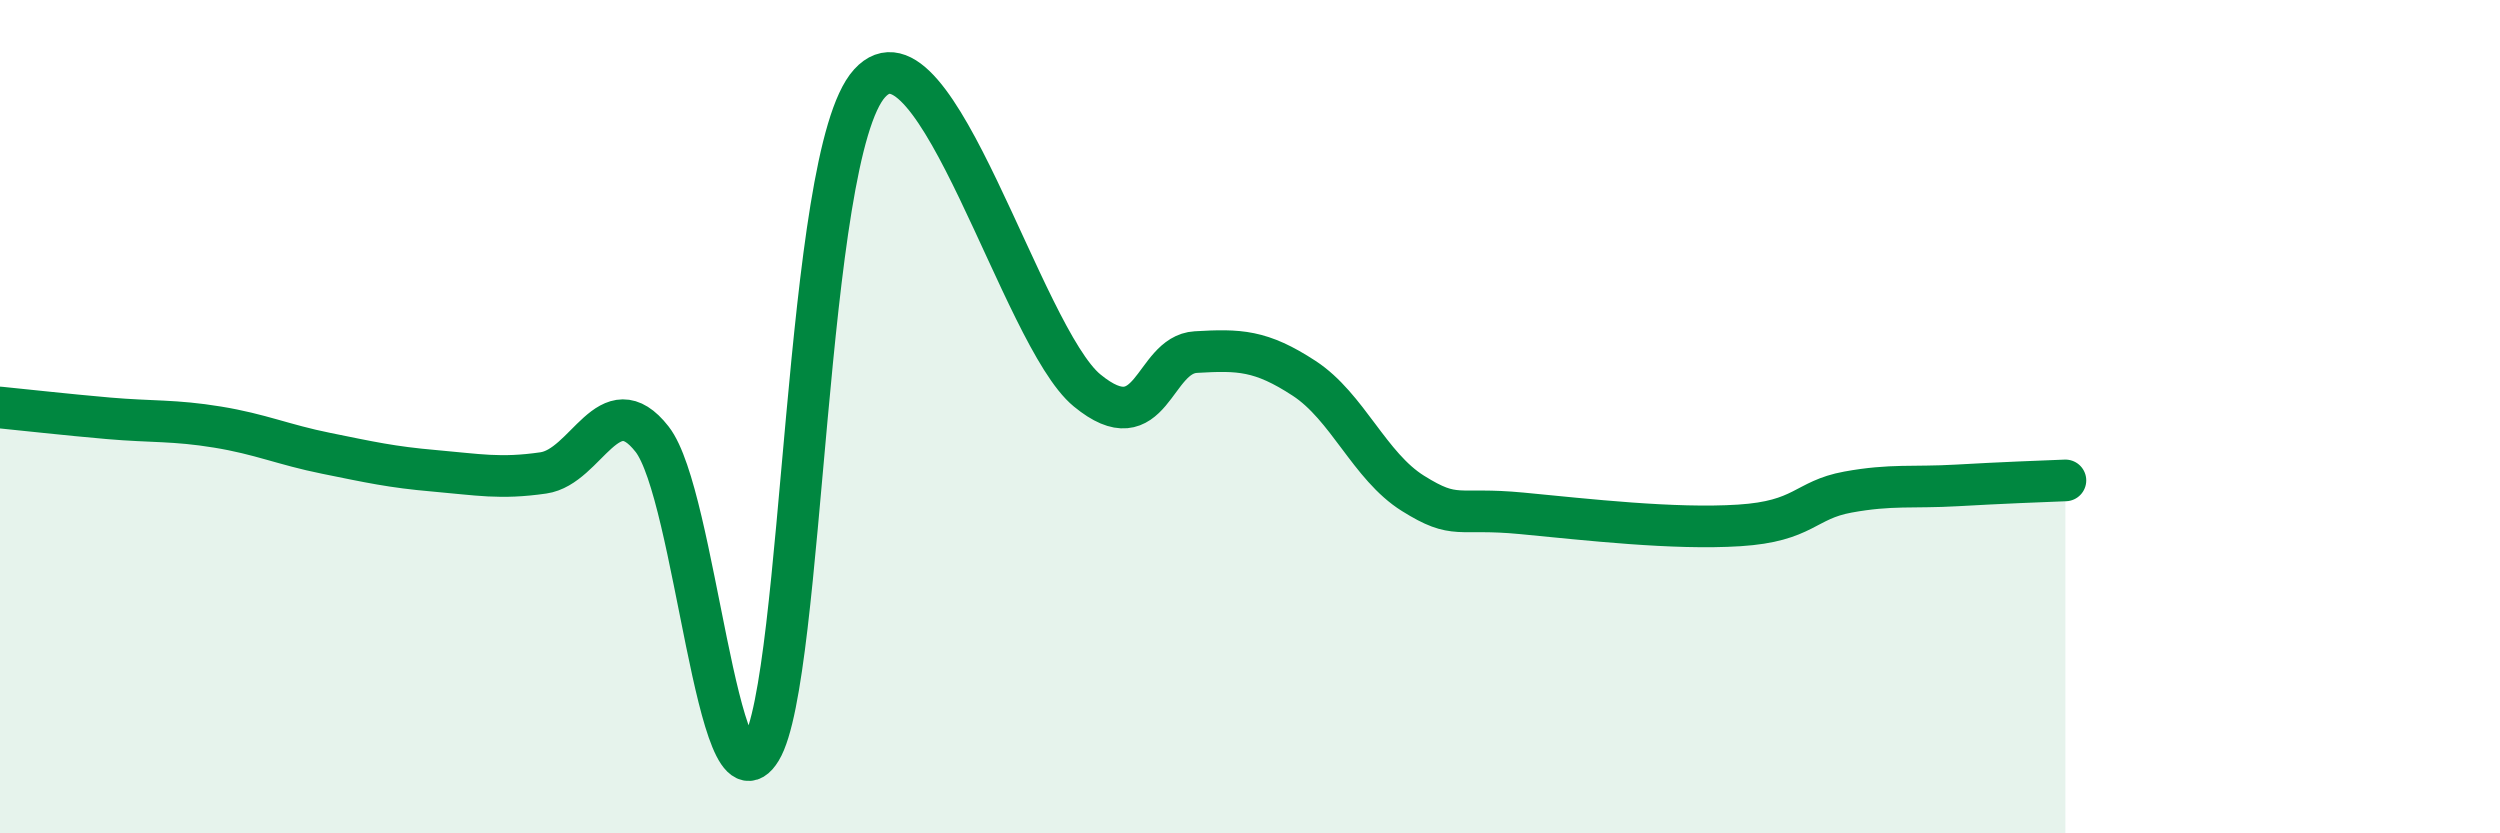
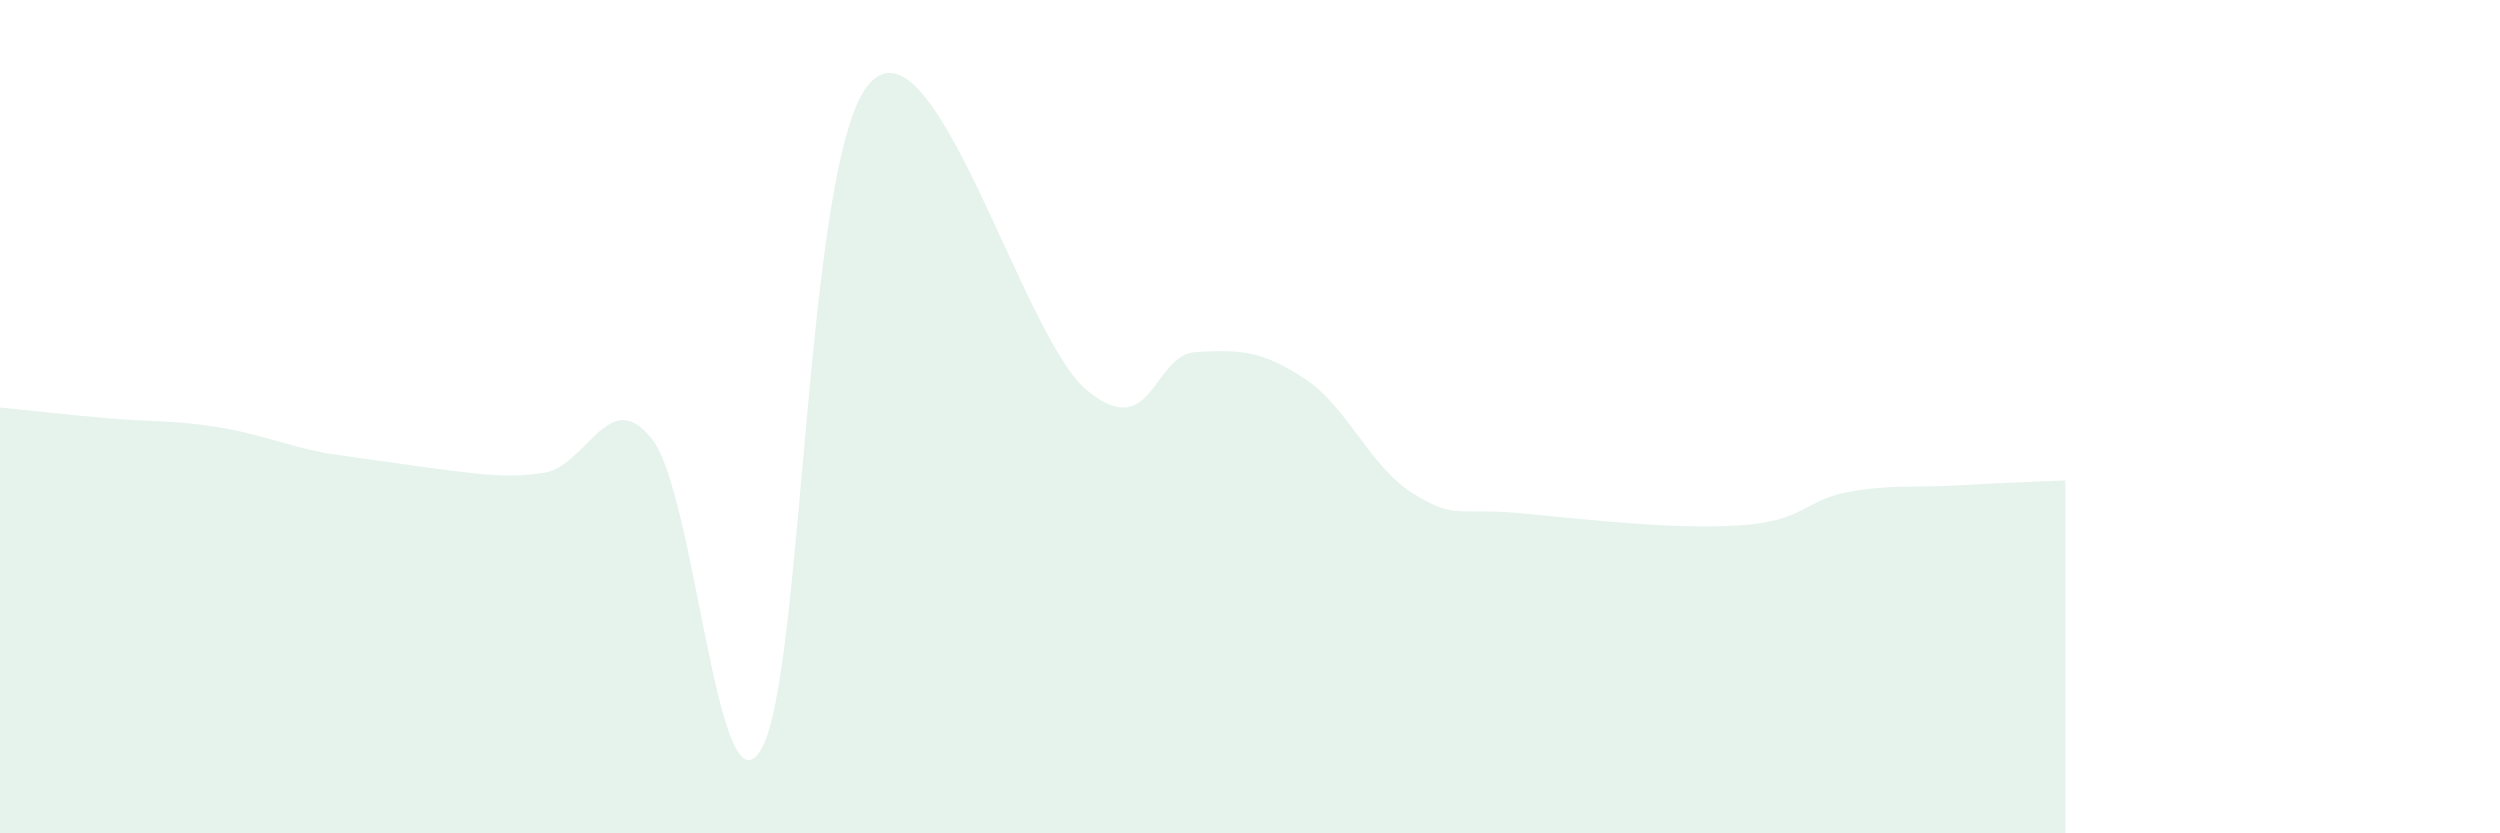
<svg xmlns="http://www.w3.org/2000/svg" width="60" height="20" viewBox="0 0 60 20">
-   <path d="M 0,9.78 C 0.52,9.83 1.57,9.95 2.61,10.04 C 3.65,10.13 4.18,10.08 5.22,10.25 C 6.26,10.42 6.79,10.67 7.83,10.88 C 8.87,11.09 9.39,11.21 10.43,11.3 C 11.47,11.39 12,11.5 13.04,11.35 C 14.08,11.2 14.61,9.21 15.65,10.54 C 16.69,11.87 17.22,19.71 18.26,18 C 19.3,16.29 19.3,3.73 20.87,2 C 22.44,0.27 24.52,8.08 26.09,9.37 C 27.66,10.66 27.66,8.51 28.7,8.45 C 29.74,8.39 30.26,8.4 31.3,9.08 C 32.34,9.76 32.87,11.19 33.91,11.84 C 34.95,12.49 34.95,12.17 36.52,12.32 C 38.09,12.47 40.17,12.71 41.74,12.61 C 43.31,12.51 43.31,12 44.35,11.81 C 45.39,11.62 45.92,11.71 46.96,11.65 C 48,11.59 49.05,11.55 49.57,11.53L49.57 20L0 20Z" fill="#008740" opacity="0.1" stroke-linecap="round" stroke-linejoin="round" />
-   <path d="M 0,9.78 C 0.52,9.83 1.57,9.95 2.61,10.04 C 3.65,10.13 4.18,10.08 5.22,10.25 C 6.26,10.42 6.79,10.67 7.83,10.88 C 8.87,11.09 9.39,11.21 10.43,11.3 C 11.47,11.39 12,11.5 13.04,11.35 C 14.08,11.2 14.61,9.21 15.65,10.54 C 16.69,11.87 17.22,19.71 18.26,18 C 19.3,16.29 19.3,3.73 20.87,2 C 22.44,0.27 24.52,8.08 26.09,9.37 C 27.66,10.66 27.66,8.51 28.7,8.45 C 29.74,8.39 30.26,8.4 31.3,9.08 C 32.34,9.76 32.87,11.19 33.91,11.84 C 34.95,12.49 34.95,12.17 36.52,12.32 C 38.09,12.47 40.17,12.71 41.74,12.61 C 43.31,12.51 43.31,12 44.35,11.81 C 45.39,11.62 45.92,11.71 46.96,11.65 C 48,11.59 49.05,11.55 49.57,11.53" stroke="#008740" stroke-width="1" fill="none" stroke-linecap="round" stroke-linejoin="round" />
+   <path d="M 0,9.78 C 0.52,9.83 1.57,9.95 2.61,10.04 C 3.65,10.13 4.18,10.08 5.22,10.25 C 6.26,10.42 6.79,10.67 7.83,10.88 C 11.47,11.39 12,11.5 13.04,11.35 C 14.08,11.2 14.61,9.21 15.65,10.54 C 16.69,11.87 17.22,19.71 18.26,18 C 19.3,16.29 19.3,3.73 20.87,2 C 22.44,0.27 24.52,8.08 26.09,9.37 C 27.66,10.66 27.66,8.51 28.7,8.45 C 29.74,8.39 30.26,8.4 31.3,9.08 C 32.34,9.76 32.87,11.19 33.91,11.84 C 34.95,12.49 34.95,12.17 36.52,12.32 C 38.09,12.47 40.17,12.71 41.74,12.61 C 43.31,12.51 43.31,12 44.35,11.81 C 45.39,11.62 45.92,11.71 46.96,11.65 C 48,11.59 49.05,11.55 49.57,11.53L49.57 20L0 20Z" fill="#008740" opacity="0.1" stroke-linecap="round" stroke-linejoin="round" />
</svg>